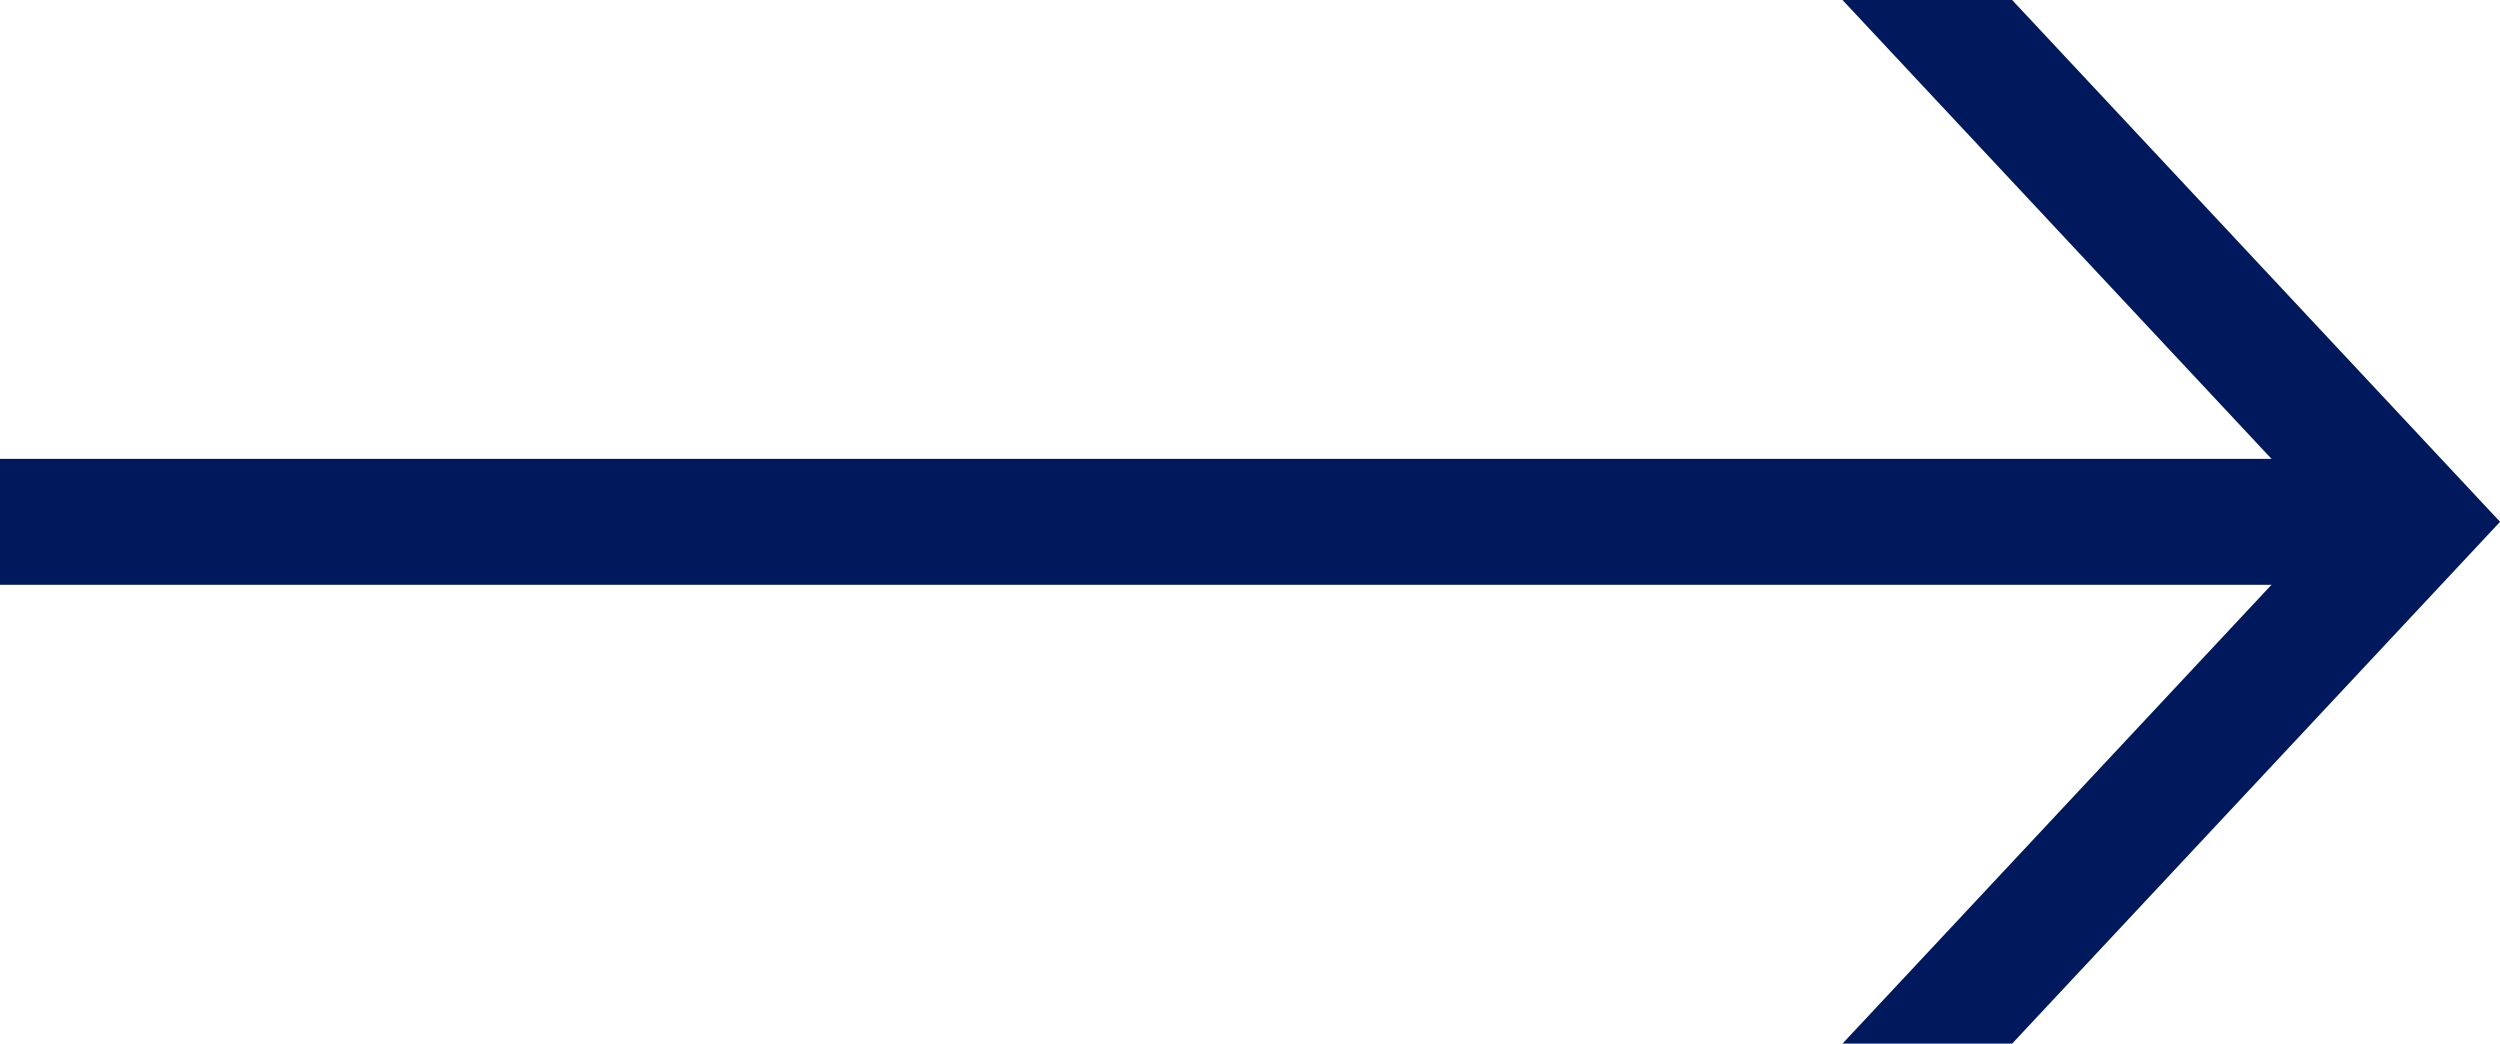
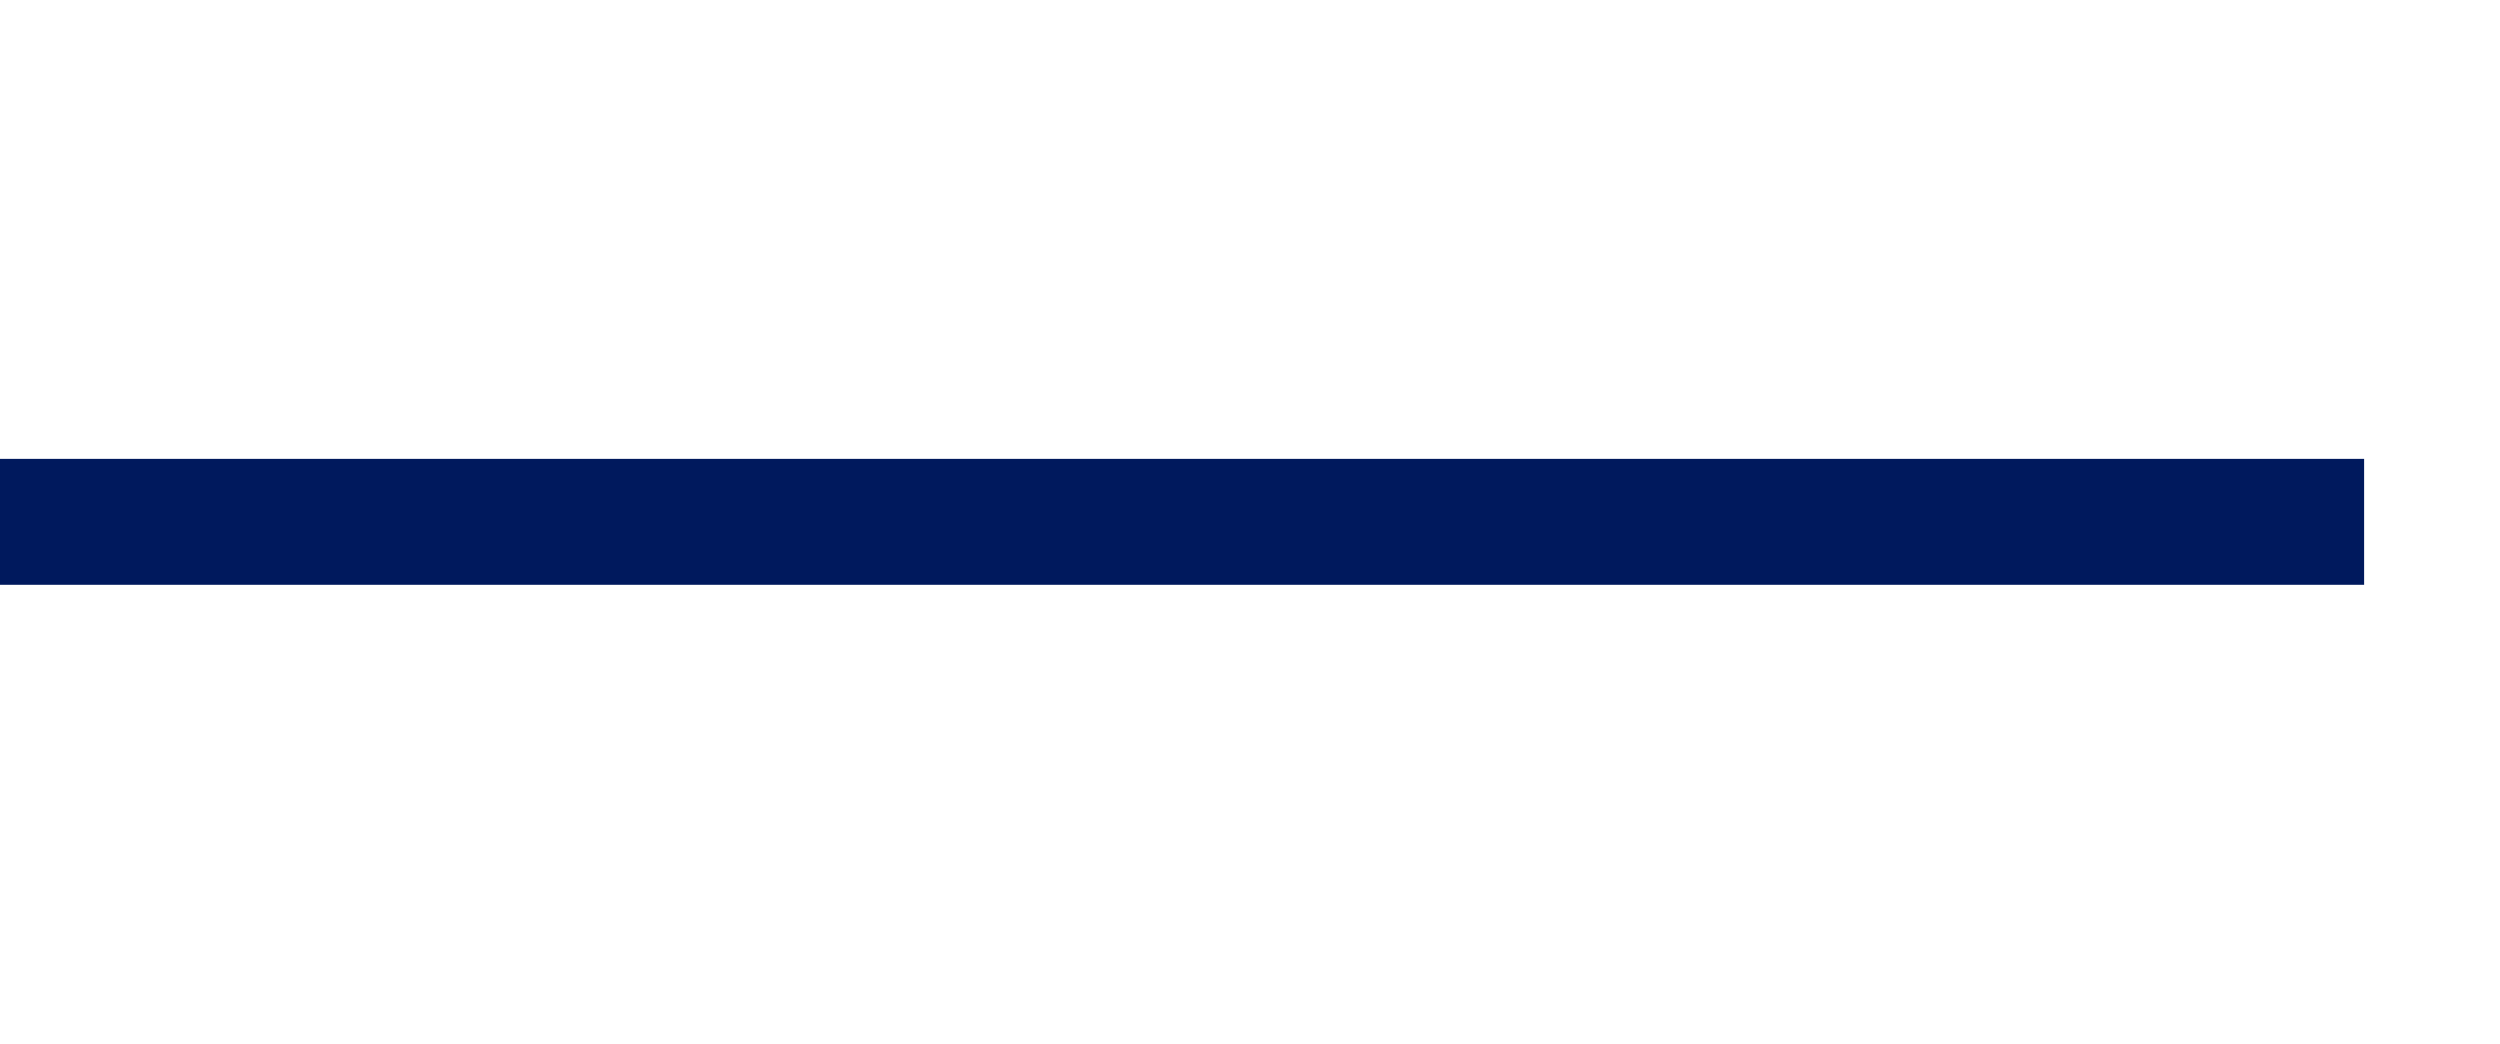
<svg xmlns="http://www.w3.org/2000/svg" id="コンポーネント_48_36" data-name="コンポーネント 48 – 36" width="39.703" height="16.574" viewBox="0 0 39.703 16.574">
  <g id="グループ_1178" data-name="グループ 1178" transform="translate(39.703 16.574) rotate(180)">
    <path id="パス_3534" data-name="パス 3534" d="M0,0H37.546" transform="translate(2.158 8.287)" fill="none" stroke="#00195d" stroke-width="2" />
-     <path id="パス_3535" data-name="パス 3535" d="M8.287,7.748,0,0V2.694l8.287,7.749,8.287-7.749V0Z" transform="translate(10.442 0) rotate(90)" fill="#00195c" />
  </g>
</svg>